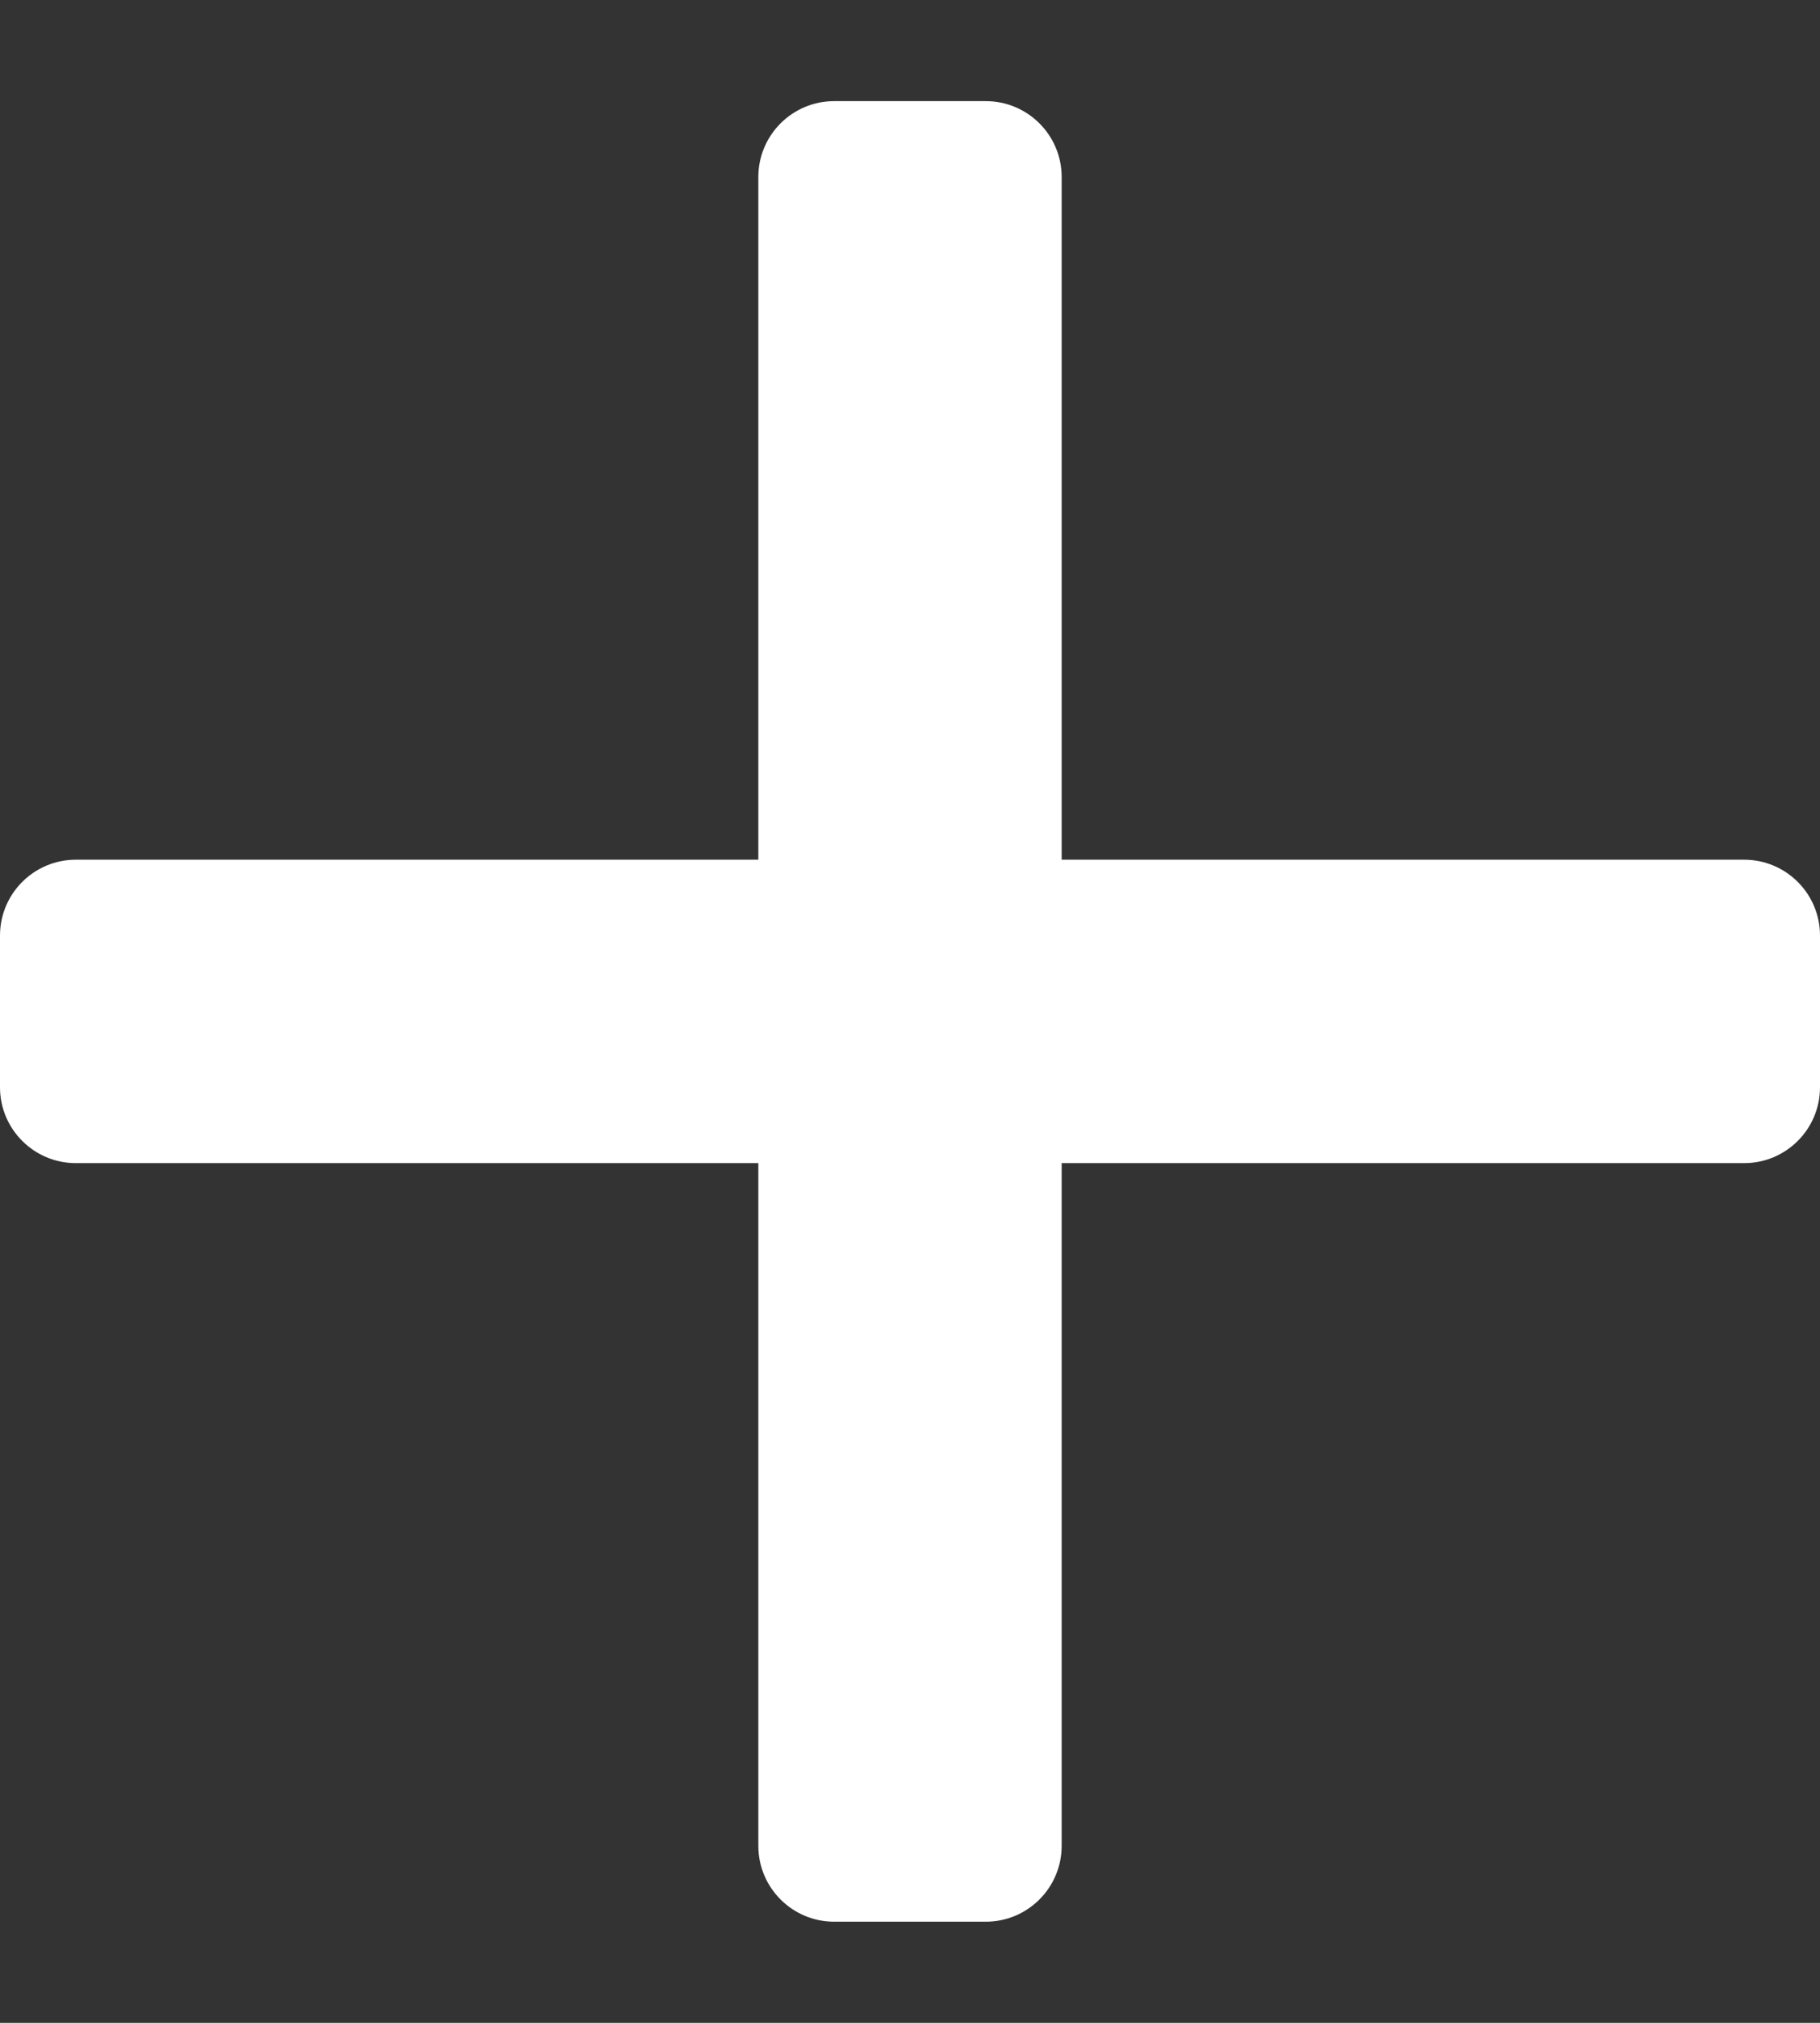
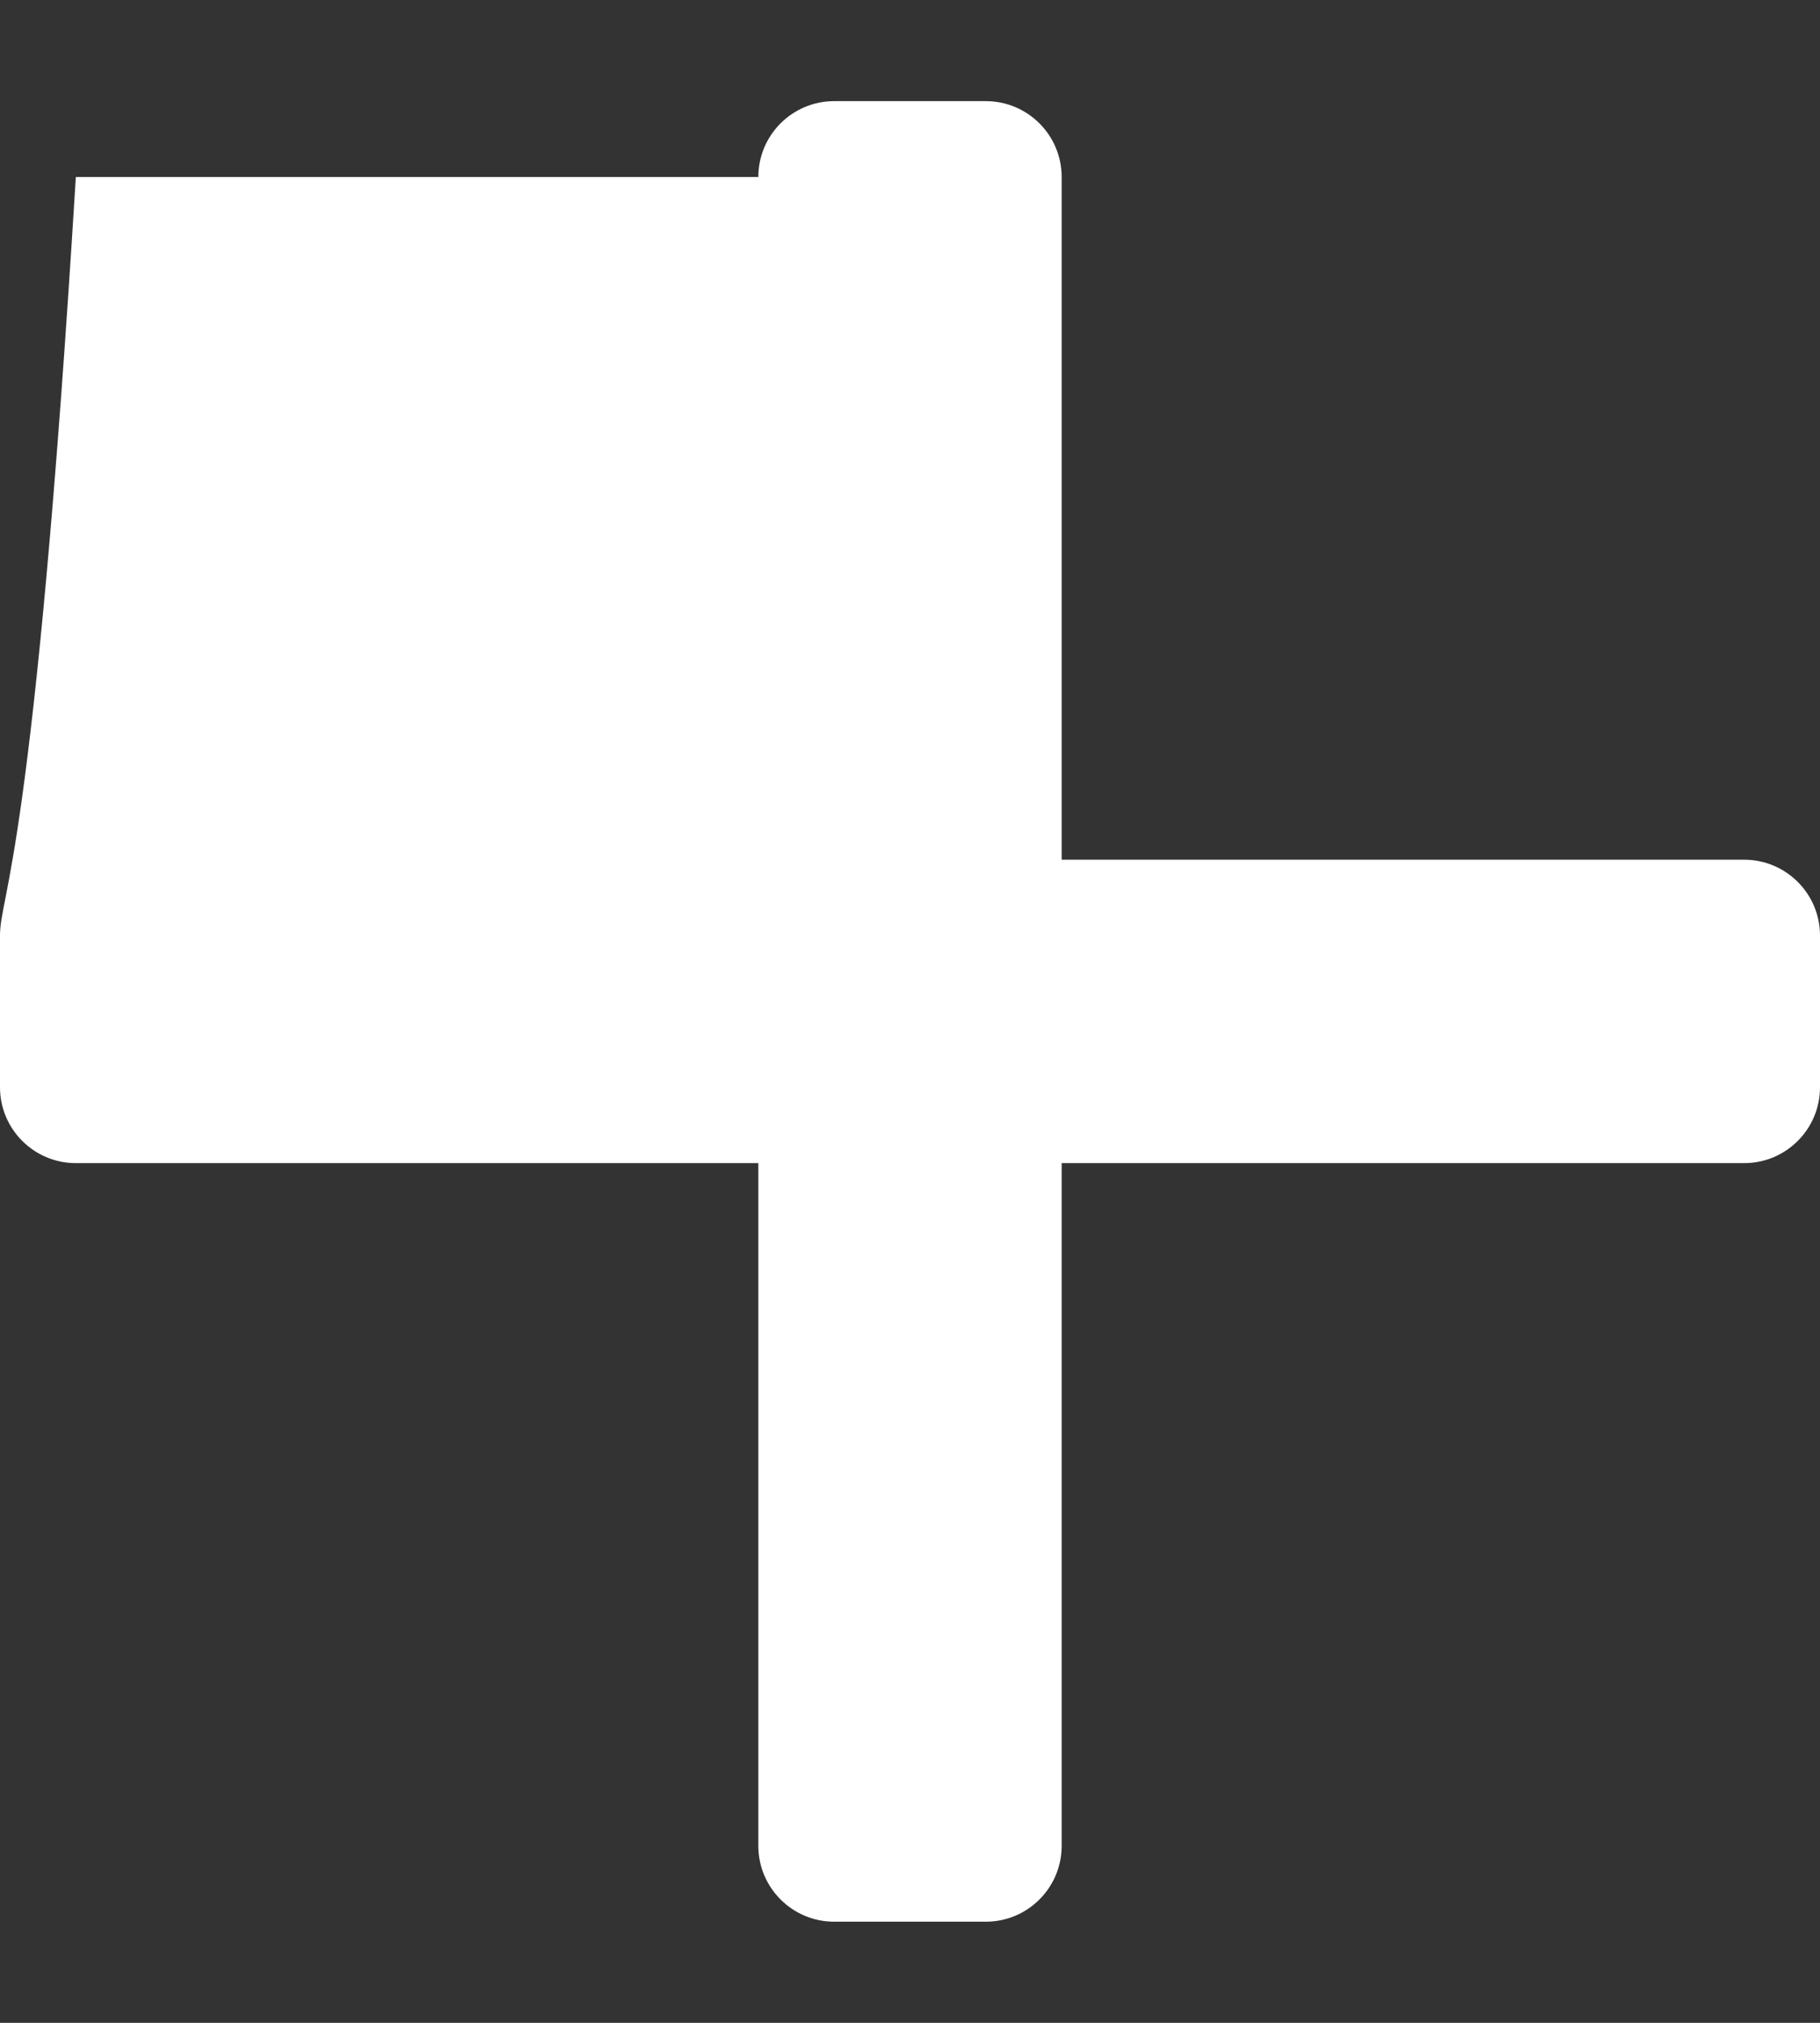
<svg xmlns="http://www.w3.org/2000/svg" width="9" height="10" viewBox="0 0 9 10" fill="none">
  <rect x="0" y="0" width="9" height="10" fill="#333333" stroke="none" />
-   <path d="M8.625 4.25H5.25V0.875C5.25 0.668 5.082 0.5 4.875 0.5H4.125C3.918 0.5 3.75 0.668 3.75 0.875V4.25H0.375C0.168 4.25 0 4.418 0 4.625V5.375C0 5.582 0.168 5.75 0.375 5.75H3.75V9.125C3.75 9.332 3.918 9.5 4.125 9.5H4.875C5.082 9.5 5.25 9.332 5.25 9.125V5.75H8.625C8.832 5.75 9 5.582 9 5.375V4.625C9 4.418 8.832 4.25 8.625 4.25Z" fill="#fff" />
+   <path d="M8.625 4.25H5.25V0.875C5.25 0.668 5.082 0.5 4.875 0.5H4.125C3.918 0.5 3.75 0.668 3.75 0.875H0.375C0.168 4.25 0 4.418 0 4.625V5.375C0 5.582 0.168 5.75 0.375 5.75H3.75V9.125C3.75 9.332 3.918 9.5 4.125 9.5H4.875C5.082 9.5 5.25 9.332 5.25 9.125V5.75H8.625C8.832 5.75 9 5.582 9 5.375V4.625C9 4.418 8.832 4.25 8.625 4.25Z" fill="#fff" />
</svg>